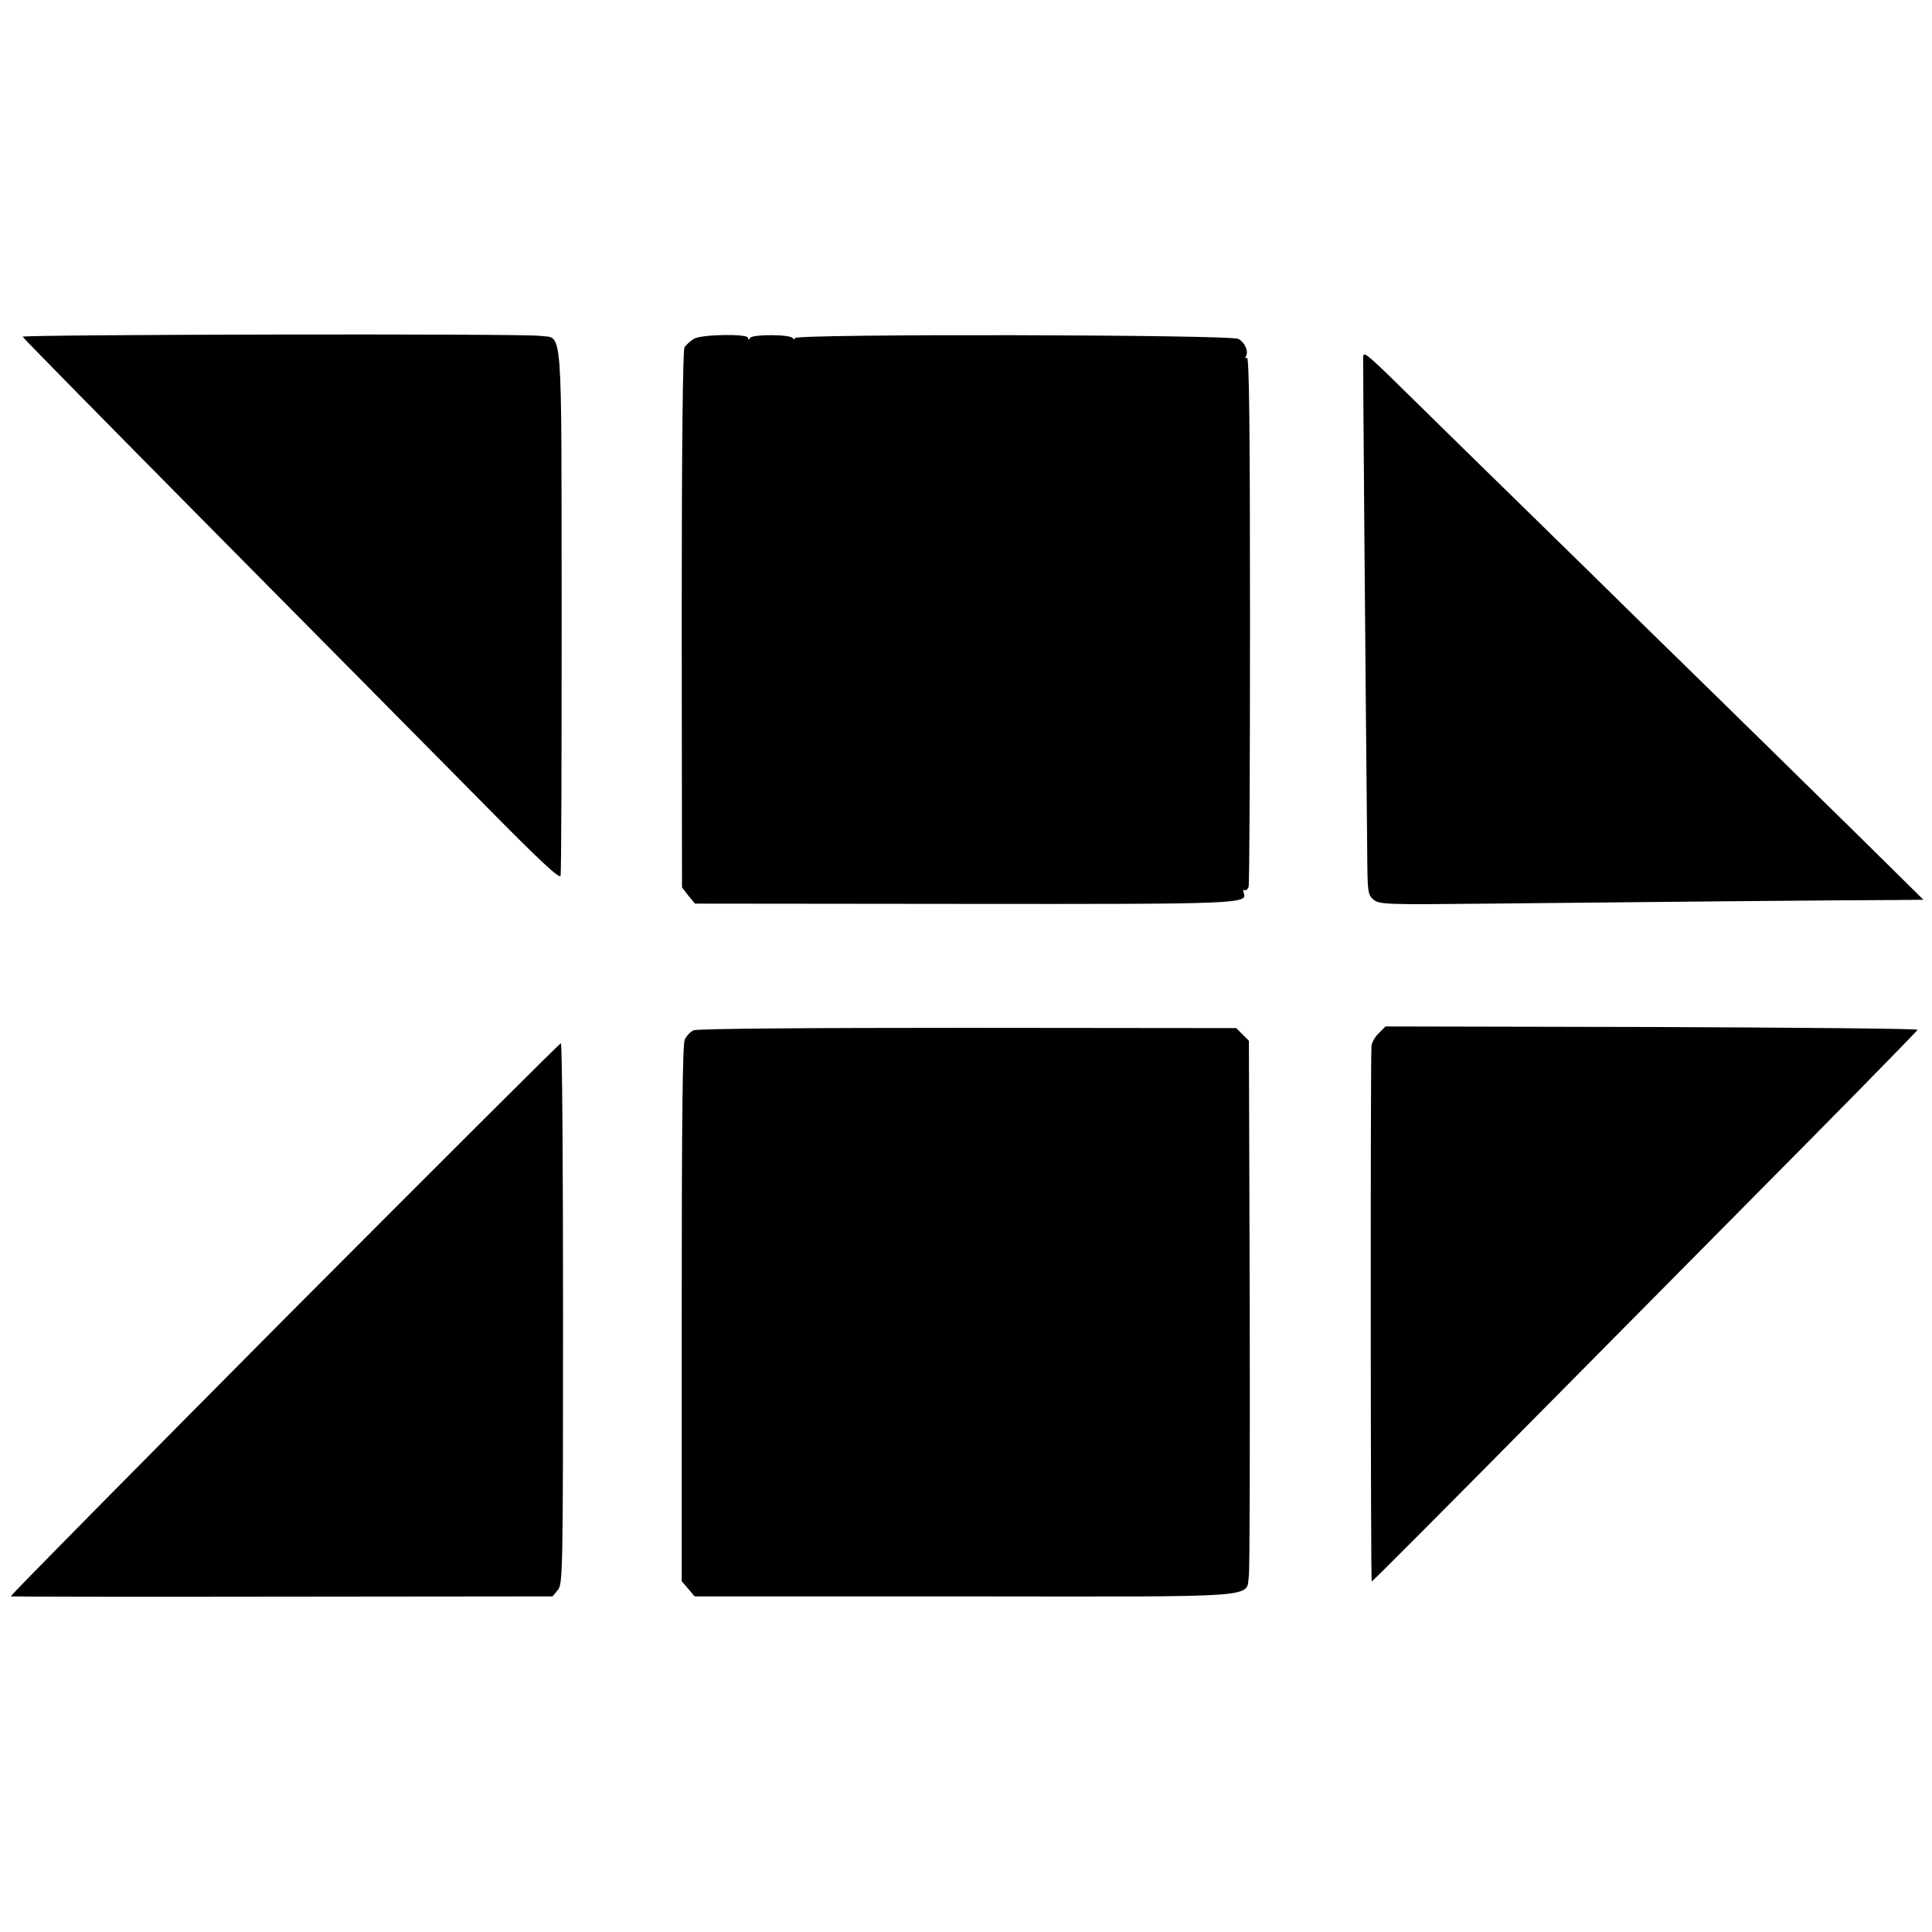
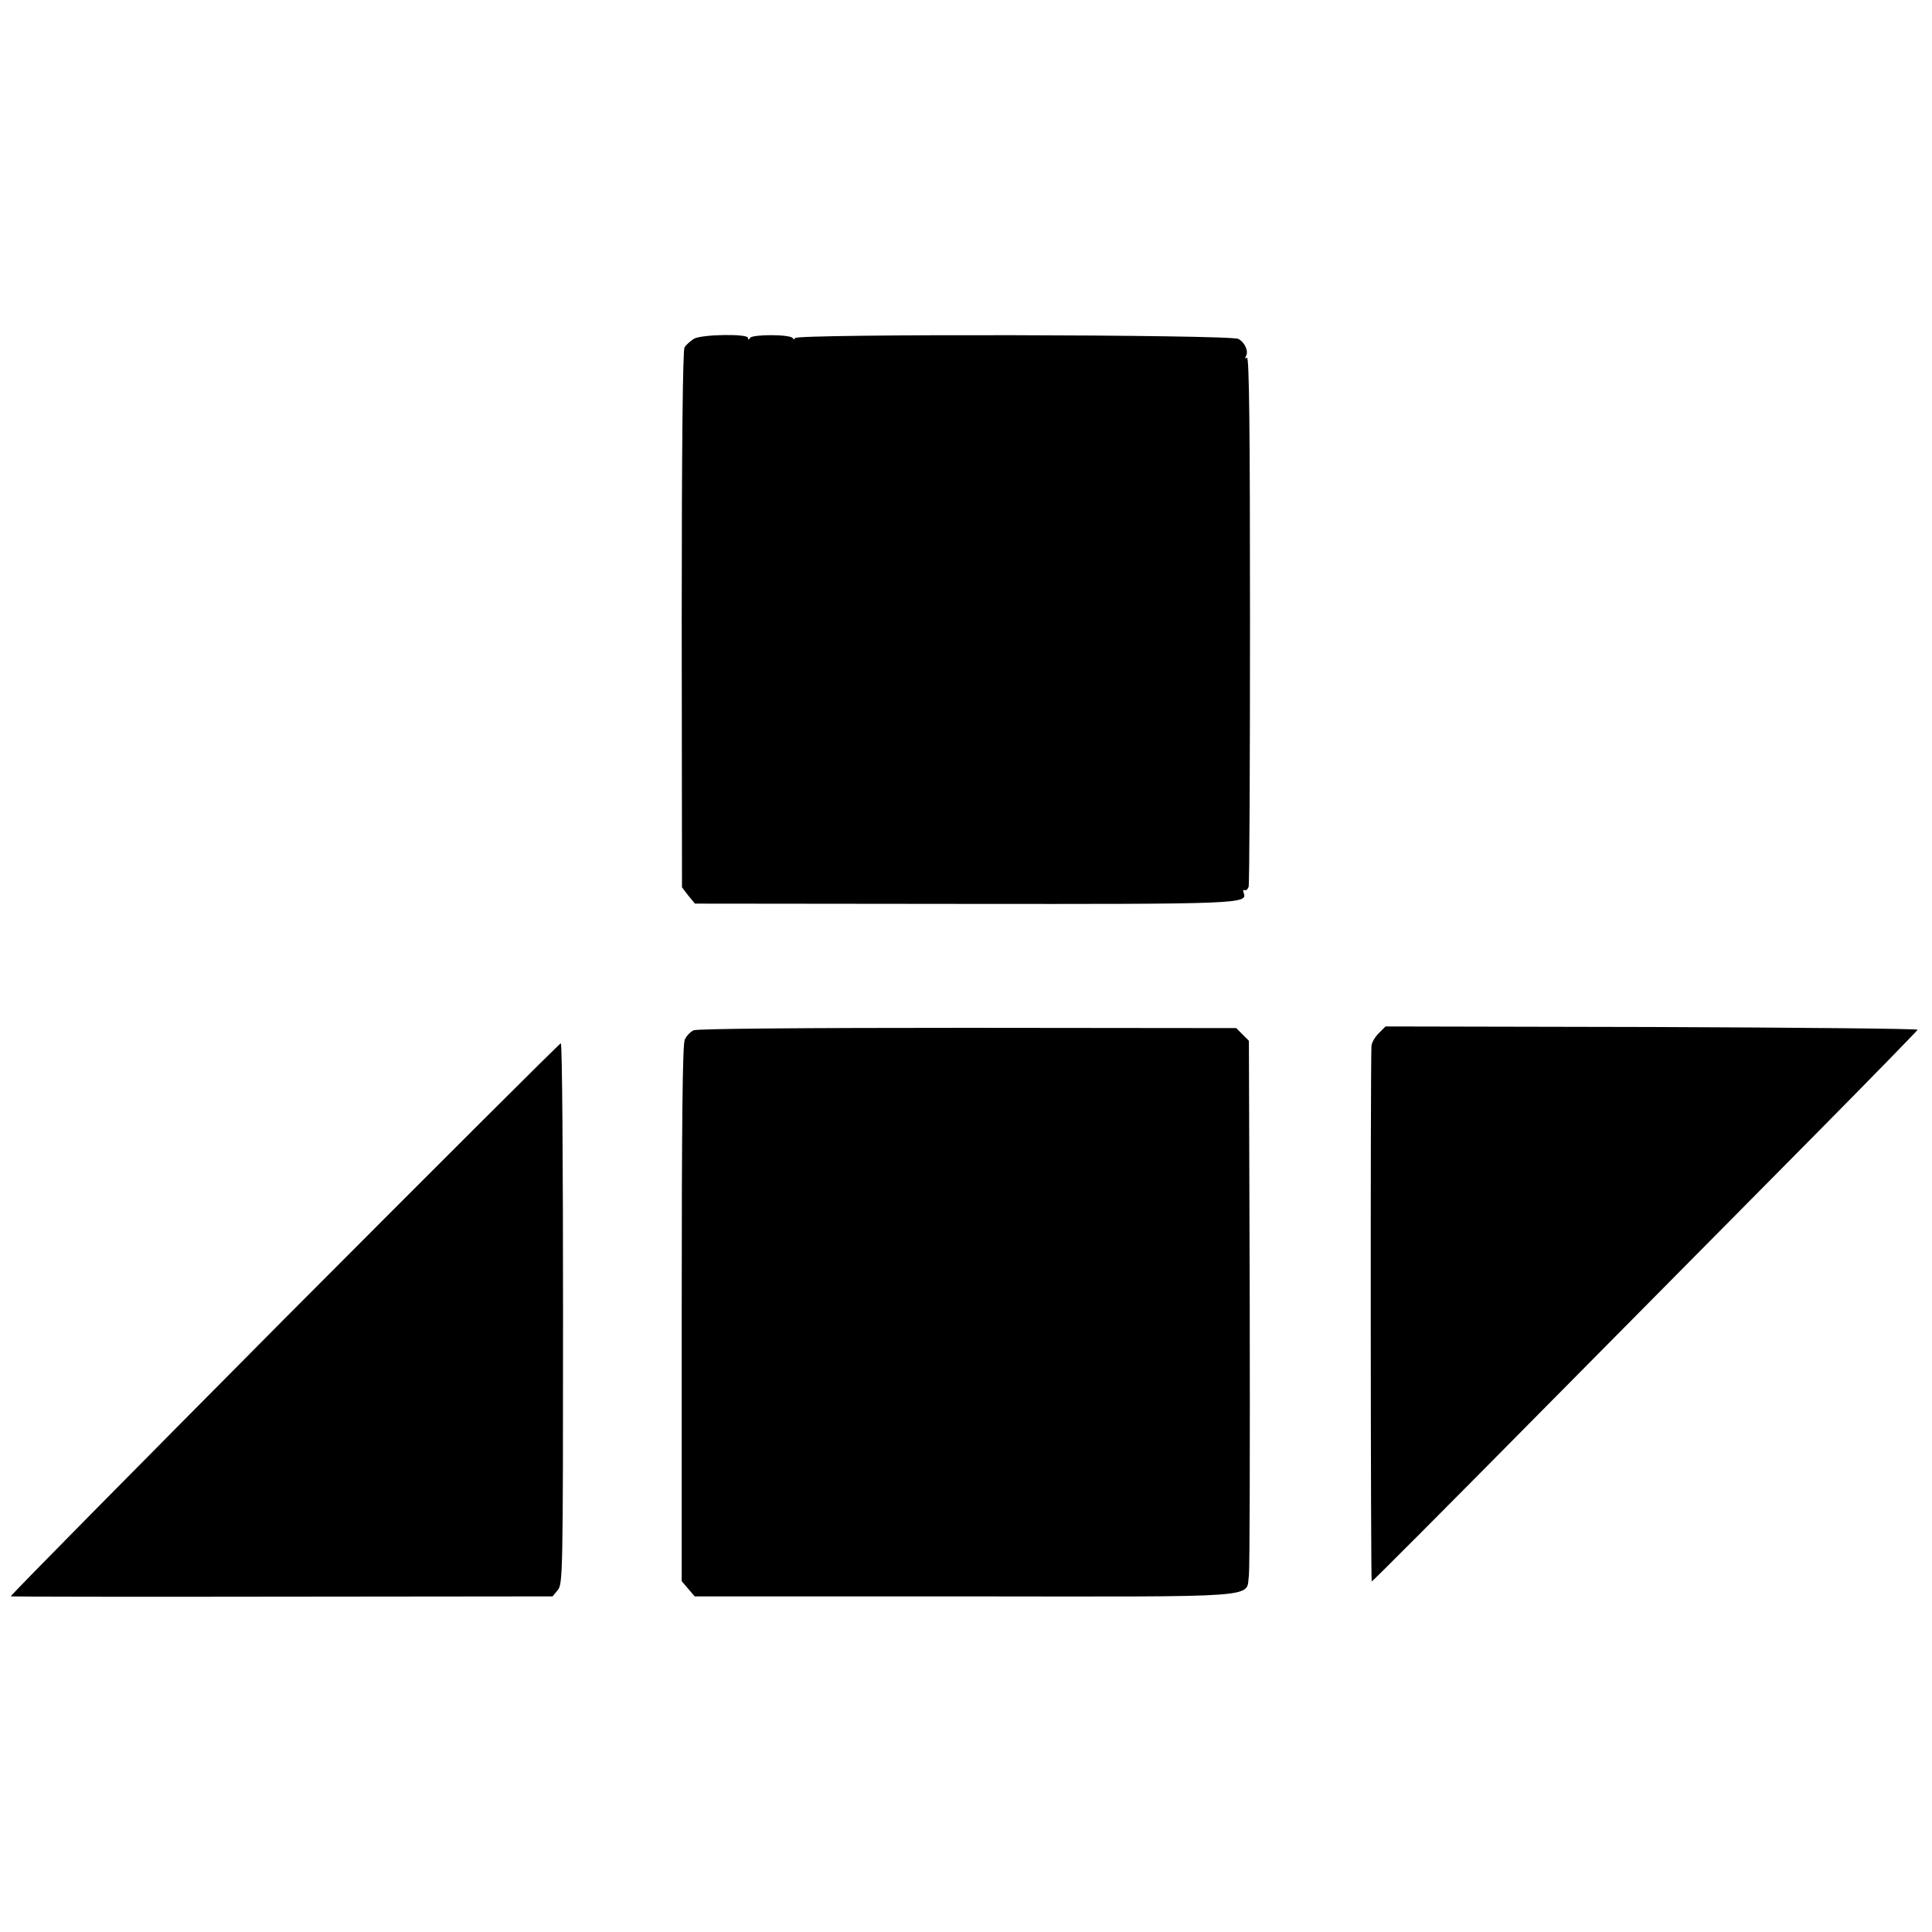
<svg xmlns="http://www.w3.org/2000/svg" version="1.0" width="700pt" height="700pt" viewBox="0 0 700 700" preserveAspectRatio="xMidYMid meet">
  <g transform="translate(0,700) scale(0.1,-0.1)" fill="#000000" stroke="none">
-     <path d="M82 5780 c2 -5 318 -326 703 -715 385 -389 822 -830 971 -981 201 -204 272 -270 275 -257 3 10 4 441 4 959 -1 1062 5 986 -77 997 -65 9 -1879 5 -1876 -3z" />
    <path d="M2515 5773 c-13 -8 -29 -22 -35 -32 -6 -13 -10 -351 -10 -988 l1 -968 23 -30 24 -29 966 -1 c1012 -1 1038 0 1022 40 -3 9 -2 13 3 10 5 -3 12 3 15 12 3 10 5 447 5 971 0 694 -3 951 -11 946 -7 -4 -8 -3 -4 5 11 17 -3 50 -27 63 -28 16 -1607 19 -1607 3 0 -6 -3 -6 -8 0 -9 14 -145 14 -154 1 -5 -8 -8 -8 -8 0 0 15 -164 13 -195 -3z" />
-     <path d="M4939 5708 c-1 -18 8 -1129 15 -1831 1 -110 3 -120 23 -137 21 -17 48 -18 415 -14 560 6 1334 13 1465 13 l112 1 -236 233 c-130 127 -275 270 -323 317 -48 47 -257 252 -466 456 -208 205 -433 424 -499 489 -66 64 -201 197 -300 294 -191 188 -204 200 -206 179z" />
    <path d="M2513 3267 c-11 -5 -26 -20 -32 -34 -8 -17 -11 -297 -11 -993 l0 -969 24 -28 23 -27 975 0 c1101 -1 1021 -7 1033 76 3 24 4 469 3 990 l-3 947 -23 23 -23 23 -972 1 c-589 0 -981 -3 -994 -9z" />
    <path d="M4995 3256 c-14 -14 -26 -35 -26 -48 -4 -87 -3 -1938 1 -1938 3 0 273 271 600 602 327 330 771 779 985 995 215 217 391 398 393 402 1 4 -432 8 -963 10 l-965 2 -25 -25z" />
    <path d="M1029 2220 c-547 -551 -993 -1002 -990 -1004 3 -1 446 -2 985 -1 l978 1 19 23 c18 22 19 59 19 1002 0 538 -3 979 -8 979 -4 0 -455 -450 -1003 -1000z" />
  </g>
</svg>